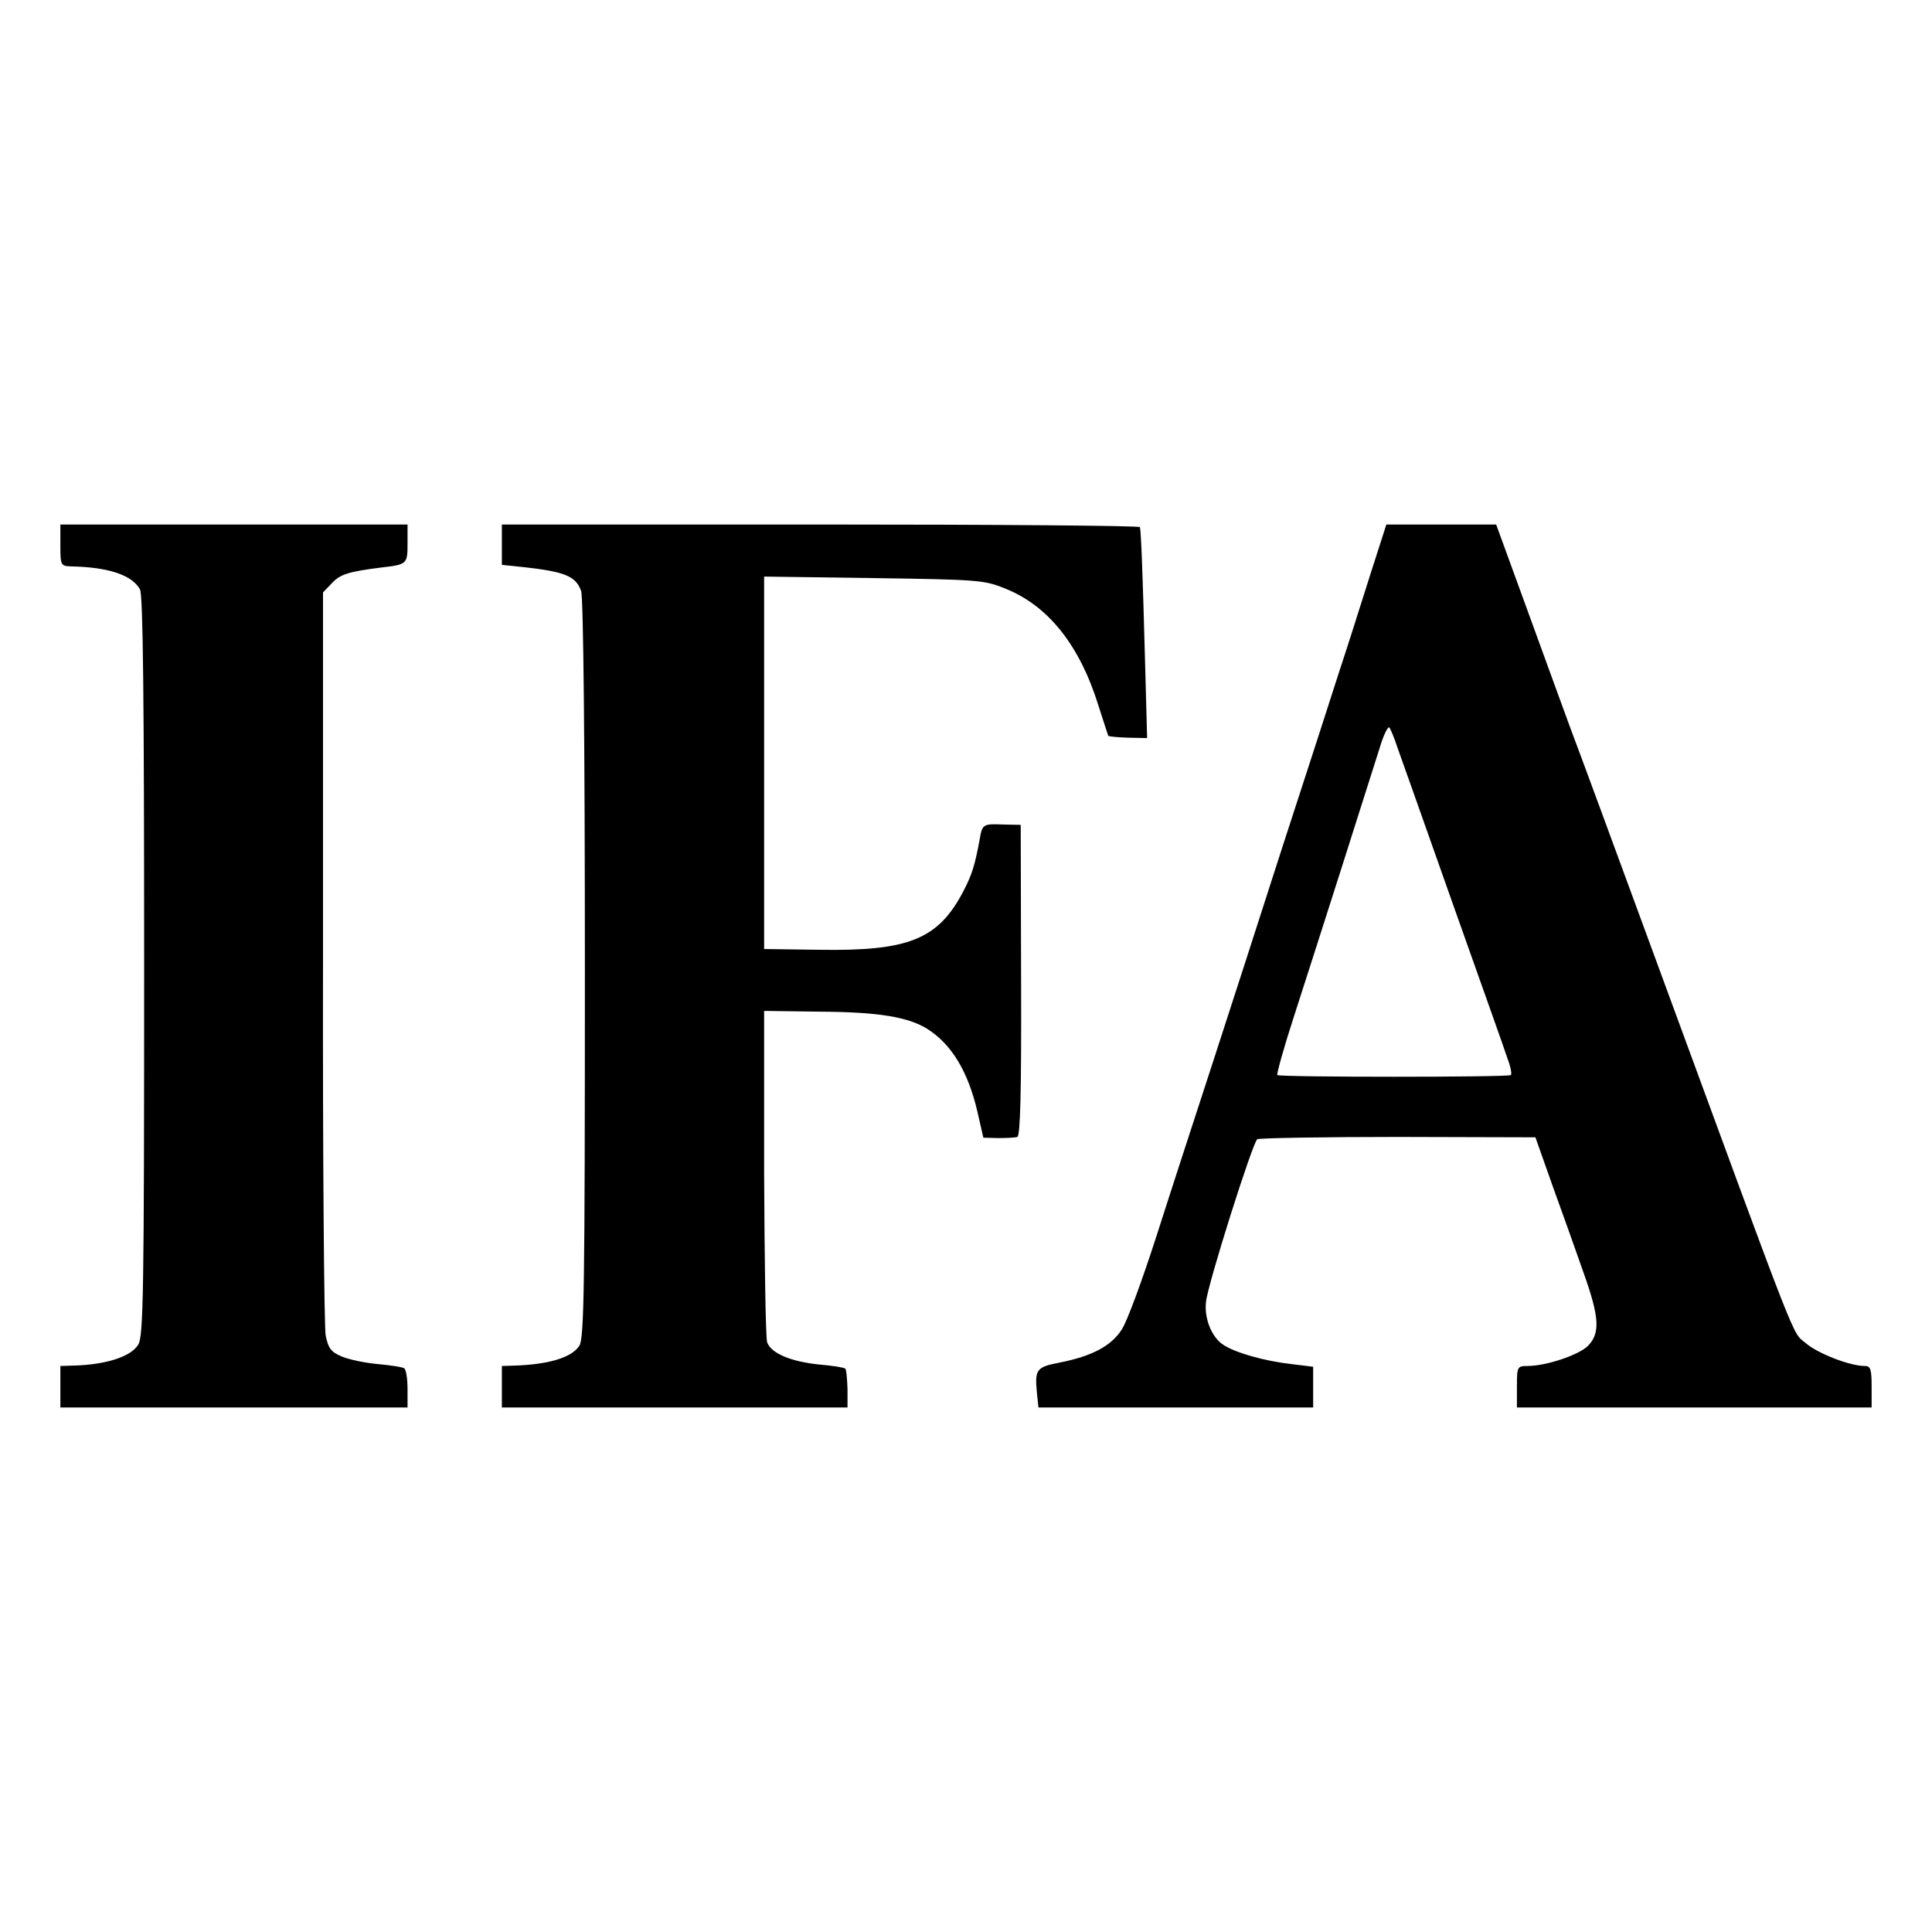
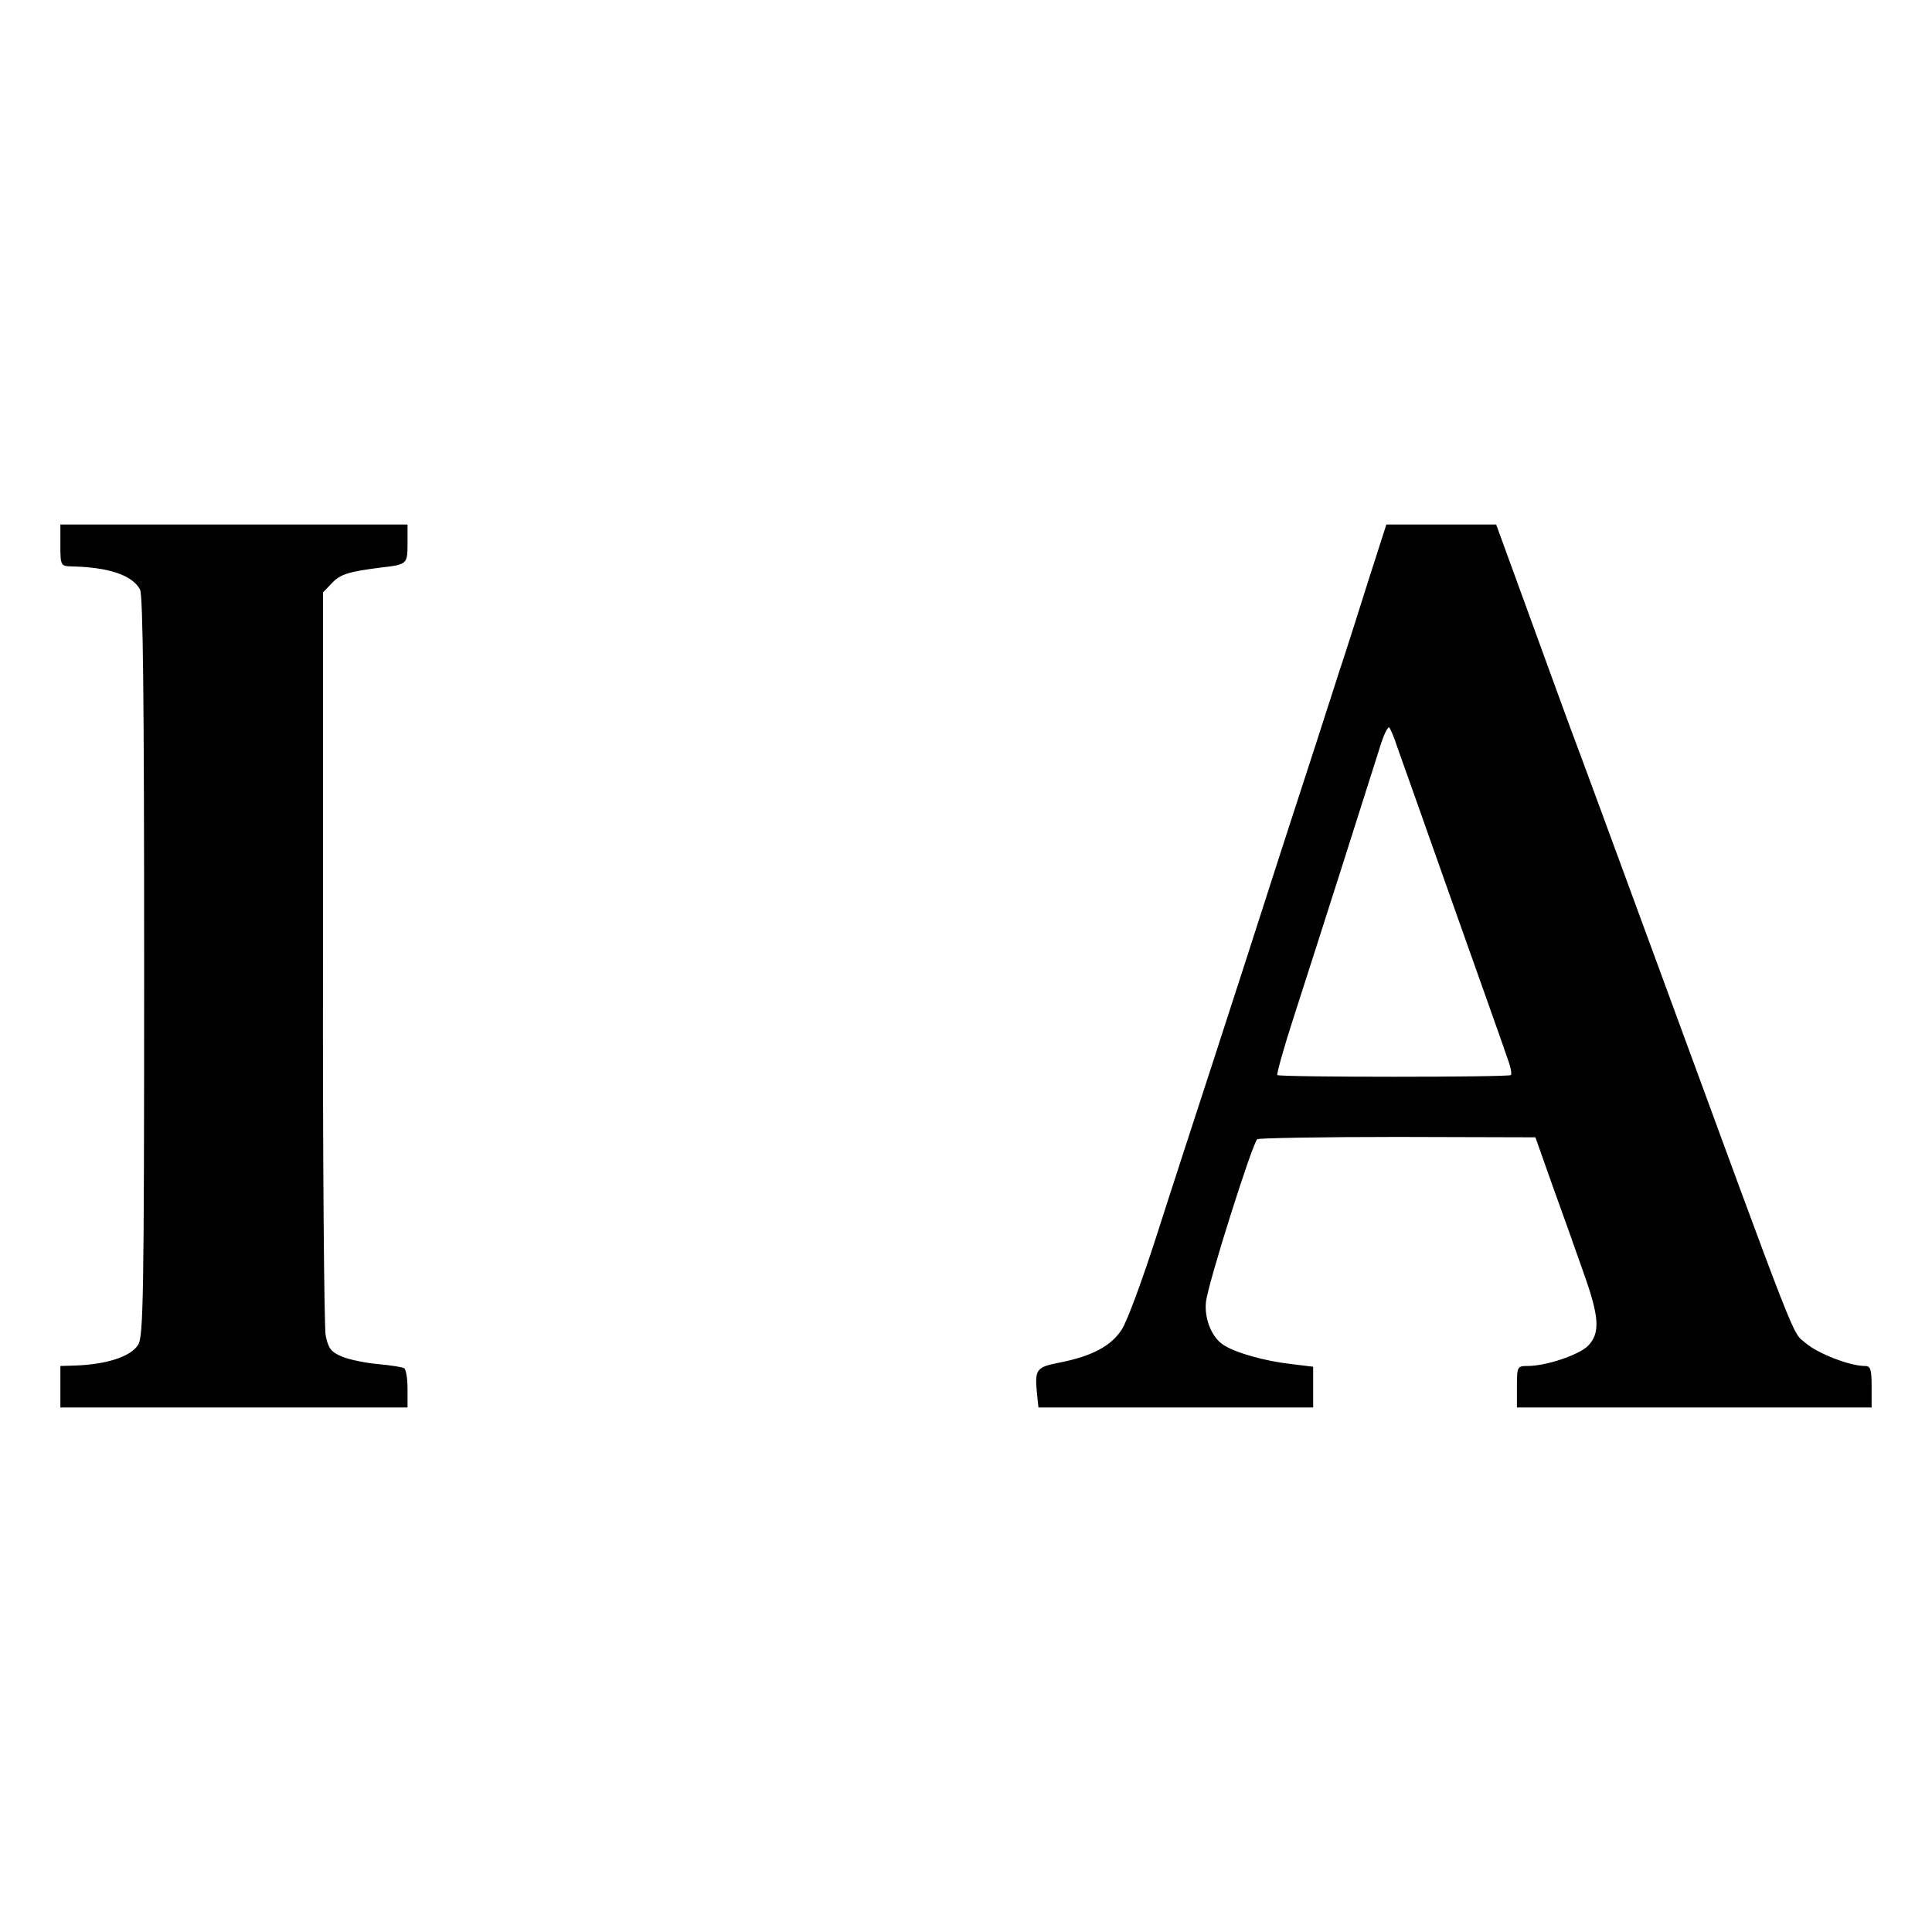
<svg xmlns="http://www.w3.org/2000/svg" version="1.0" width="512pt" height="512pt" viewBox="0 0 512 512" preserveAspectRatio="xMidYMid meet">
  <g transform="translate(0,512) scale(0.1,-0.1)" fill="#000000" stroke="none">
    <path d="M160 3675 c0 -53 1 -55 28 -56 100 -2 162 -23 183 -61 8 -15 11 -285 11 -1000 0 -873 -2 -981 -16 -1002 -20 -32 -87 -53 -173 -55 l-33 -1 0 -55 0 -55 460 0 460 0 0 49 c0 28 -4 52 -9 55 -4 3 -36 8 -69 11 -34 3 -77 12 -96 20 -29 12 -36 22 -43 56 -4 22 -8 475 -7 1005 l0 964 23 24 c22 24 44 31 131 42 69 8 70 9 70 64 l0 50 -460 0 -460 0 0 -55z" />
-     <path d="M1330 3676 l0 -53 58 -6 c109 -12 138 -24 152 -63 6 -15 10 -408 10 -1002 0 -854 -2 -980 -15 -999 -21 -31 -81 -49 -172 -52 l-33 -1 0 -55 0 -55 458 0 458 0 0 49 c-1 27 -3 51 -6 54 -3 3 -34 8 -70 11 -76 8 -127 30 -137 59 -4 12 -7 215 -8 450 l0 428 149 -2 c154 -1 233 -14 284 -46 64 -41 107 -112 132 -218 l16 -70 39 -1 c22 0 45 1 51 3 8 3 11 120 10 415 l-1 412 -48 1 c-52 2 -54 1 -61 -41 -13 -69 -20 -91 -42 -134 -67 -129 -144 -161 -384 -157 l-145 2 0 493 0 494 290 -4 c274 -4 293 -5 347 -27 115 -45 199 -150 249 -311 13 -41 25 -77 26 -80 2 -2 26 -4 53 -5 l50 -1 -6 221 c-6 223 -10 324 -13 338 0 4 -381 7 -846 7 l-845 0 0 -54z" />
    <path d="M3630 3593 c-24 -76 -60 -190 -81 -253 -20 -63 -87 -270 -149 -460 -61 -190 -146 -453 -189 -585 -43 -132 -109 -334 -146 -450 -37 -115 -78 -227 -92 -248 -28 -44 -79 -71 -165 -88 -62 -12 -66 -18 -60 -81 l4 -38 364 0 364 0 0 54 0 54 -57 7 c-72 8 -149 30 -181 51 -31 20 -51 70 -46 114 5 48 124 424 136 431 5 3 173 6 373 6 l364 -1 46 -130 c26 -72 63 -175 82 -230 42 -118 44 -159 11 -193 -25 -24 -110 -53 -160 -53 -27 0 -28 -2 -28 -55 l0 -55 470 0 470 0 0 55 c0 47 -3 55 -18 55 -40 0 -124 33 -156 60 -39 34 -9 -42 -401 1025 -97 264 -198 539 -225 610 -26 72 -81 221 -121 332 l-74 203 -145 0 -146 0 -44 -137z m73 -453 c9 -25 75 -211 147 -415 72 -203 138 -388 145 -410 8 -21 12 -41 9 -44 -6 -6 -612 -6 -619 0 -2 3 17 72 44 155 71 220 186 581 227 711 10 34 22 59 26 55 3 -4 13 -27 21 -52z" />
  </g>
</svg>